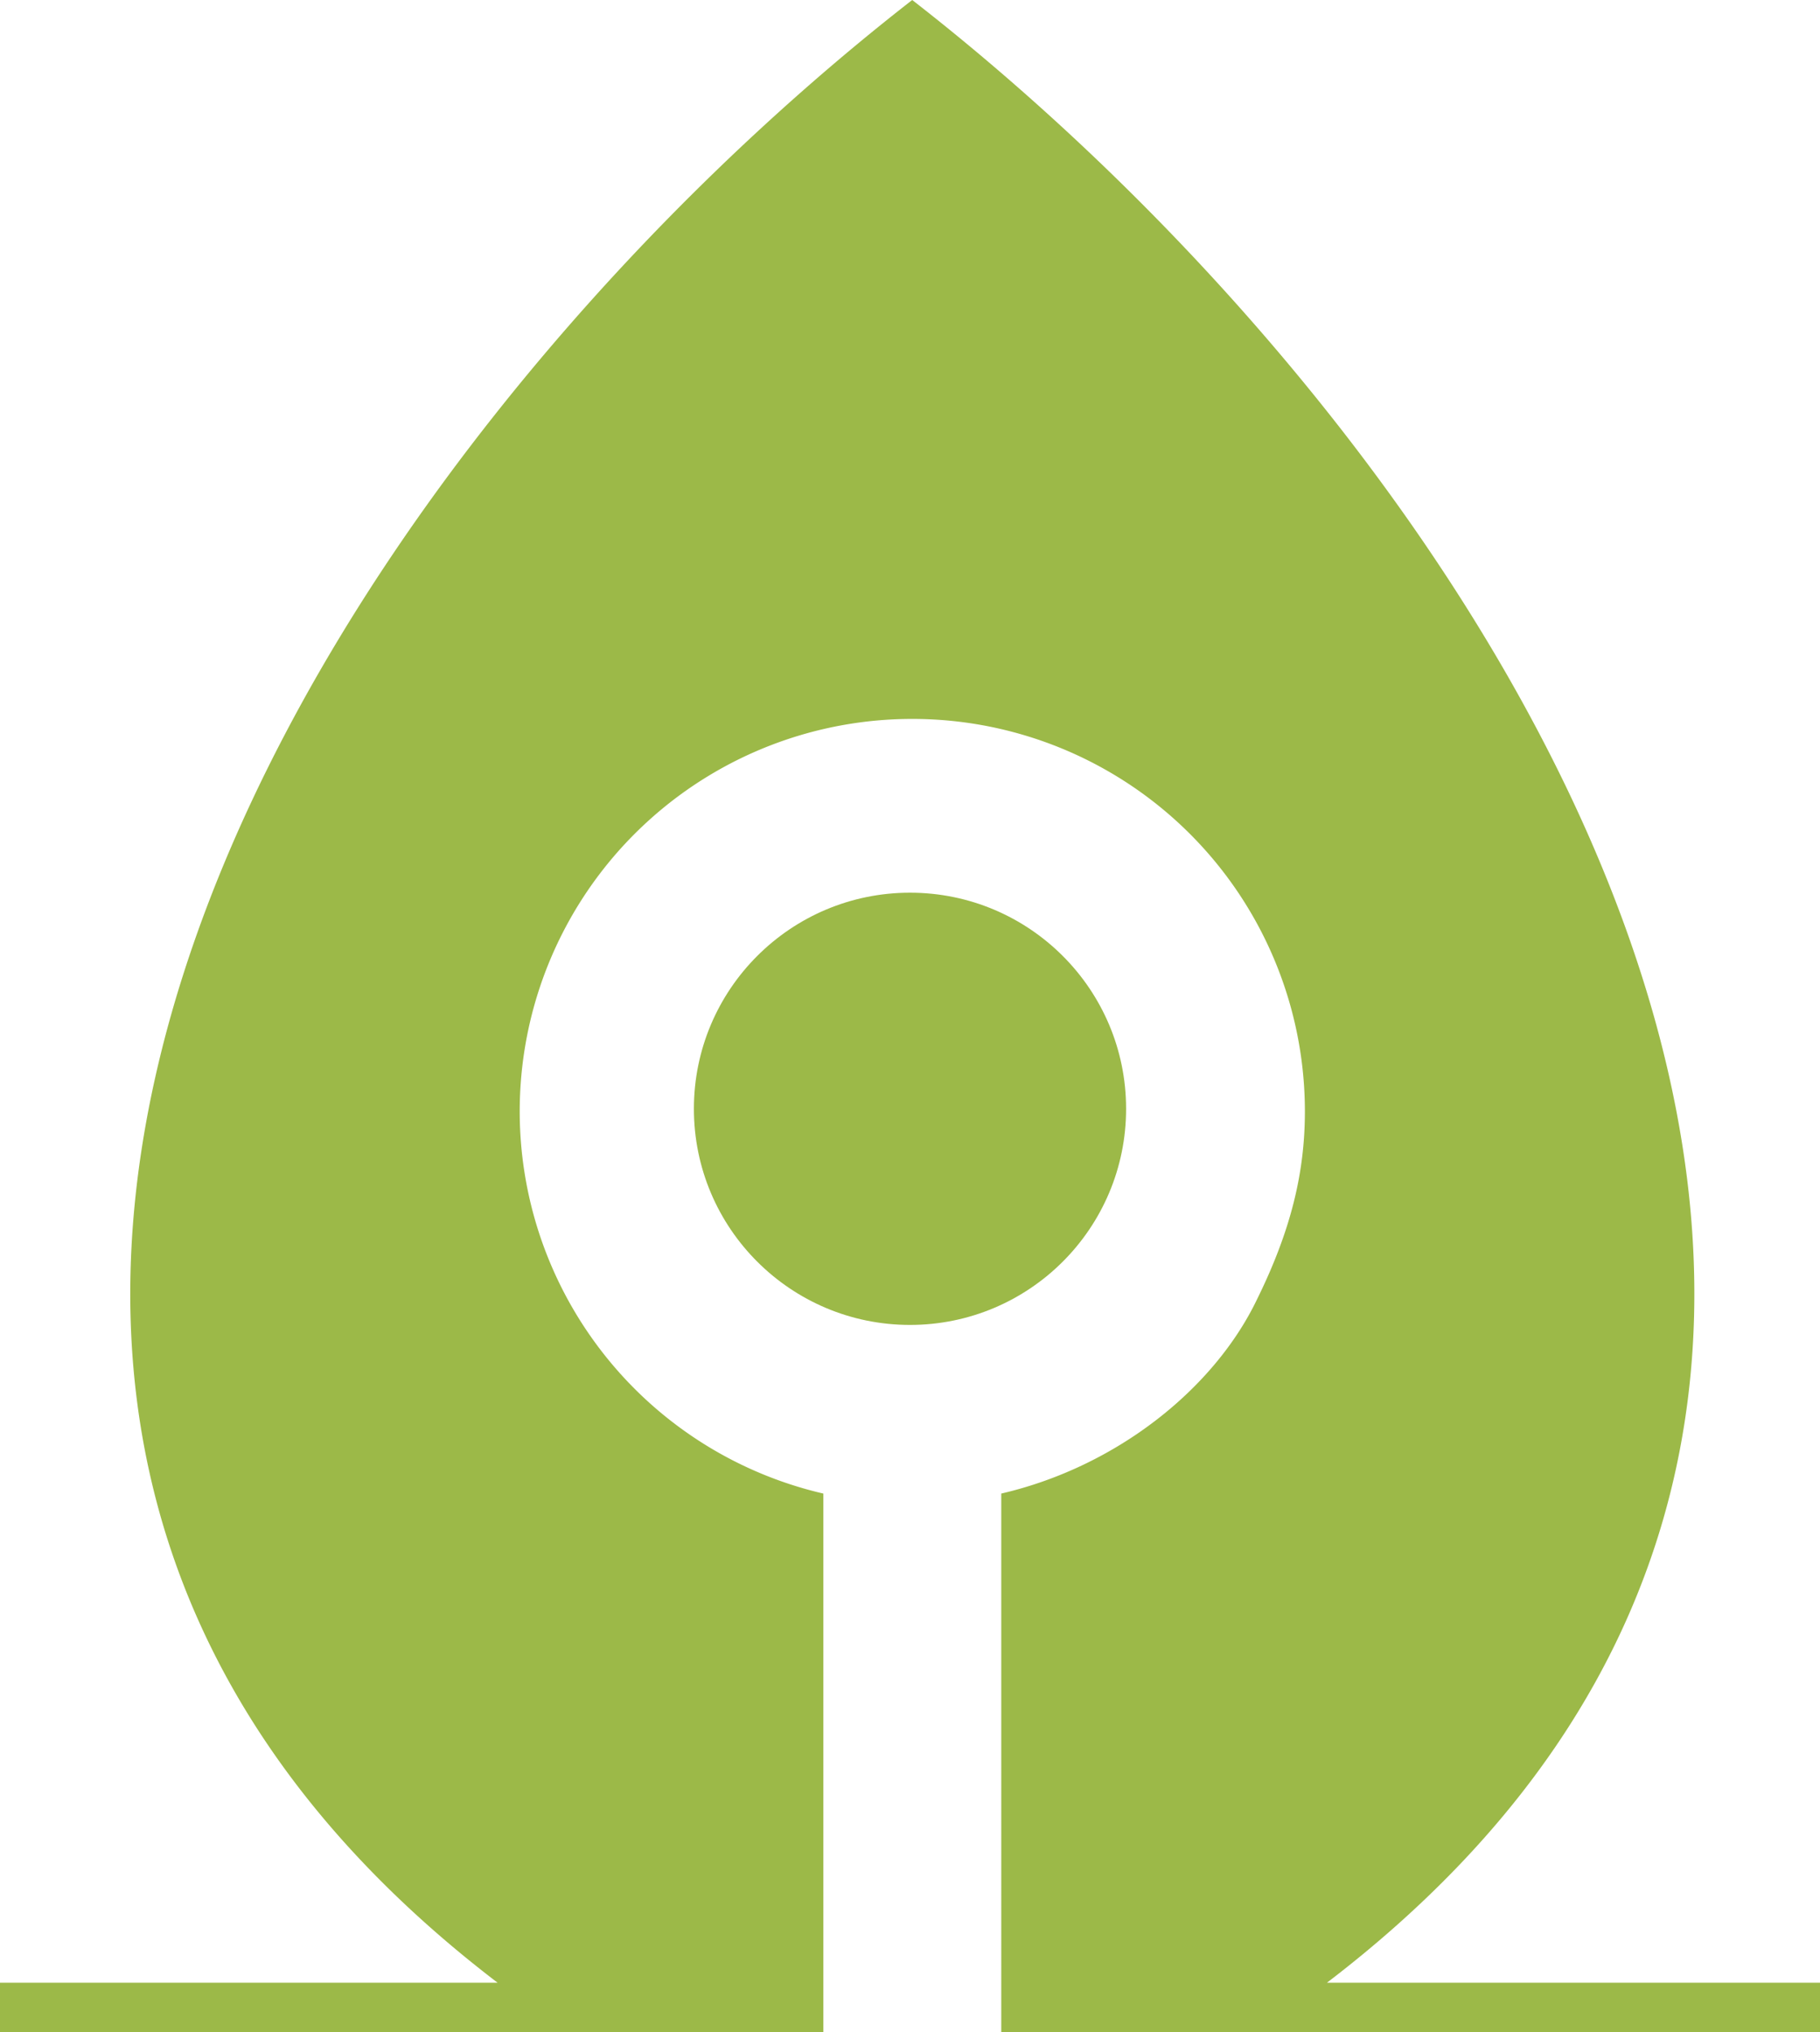
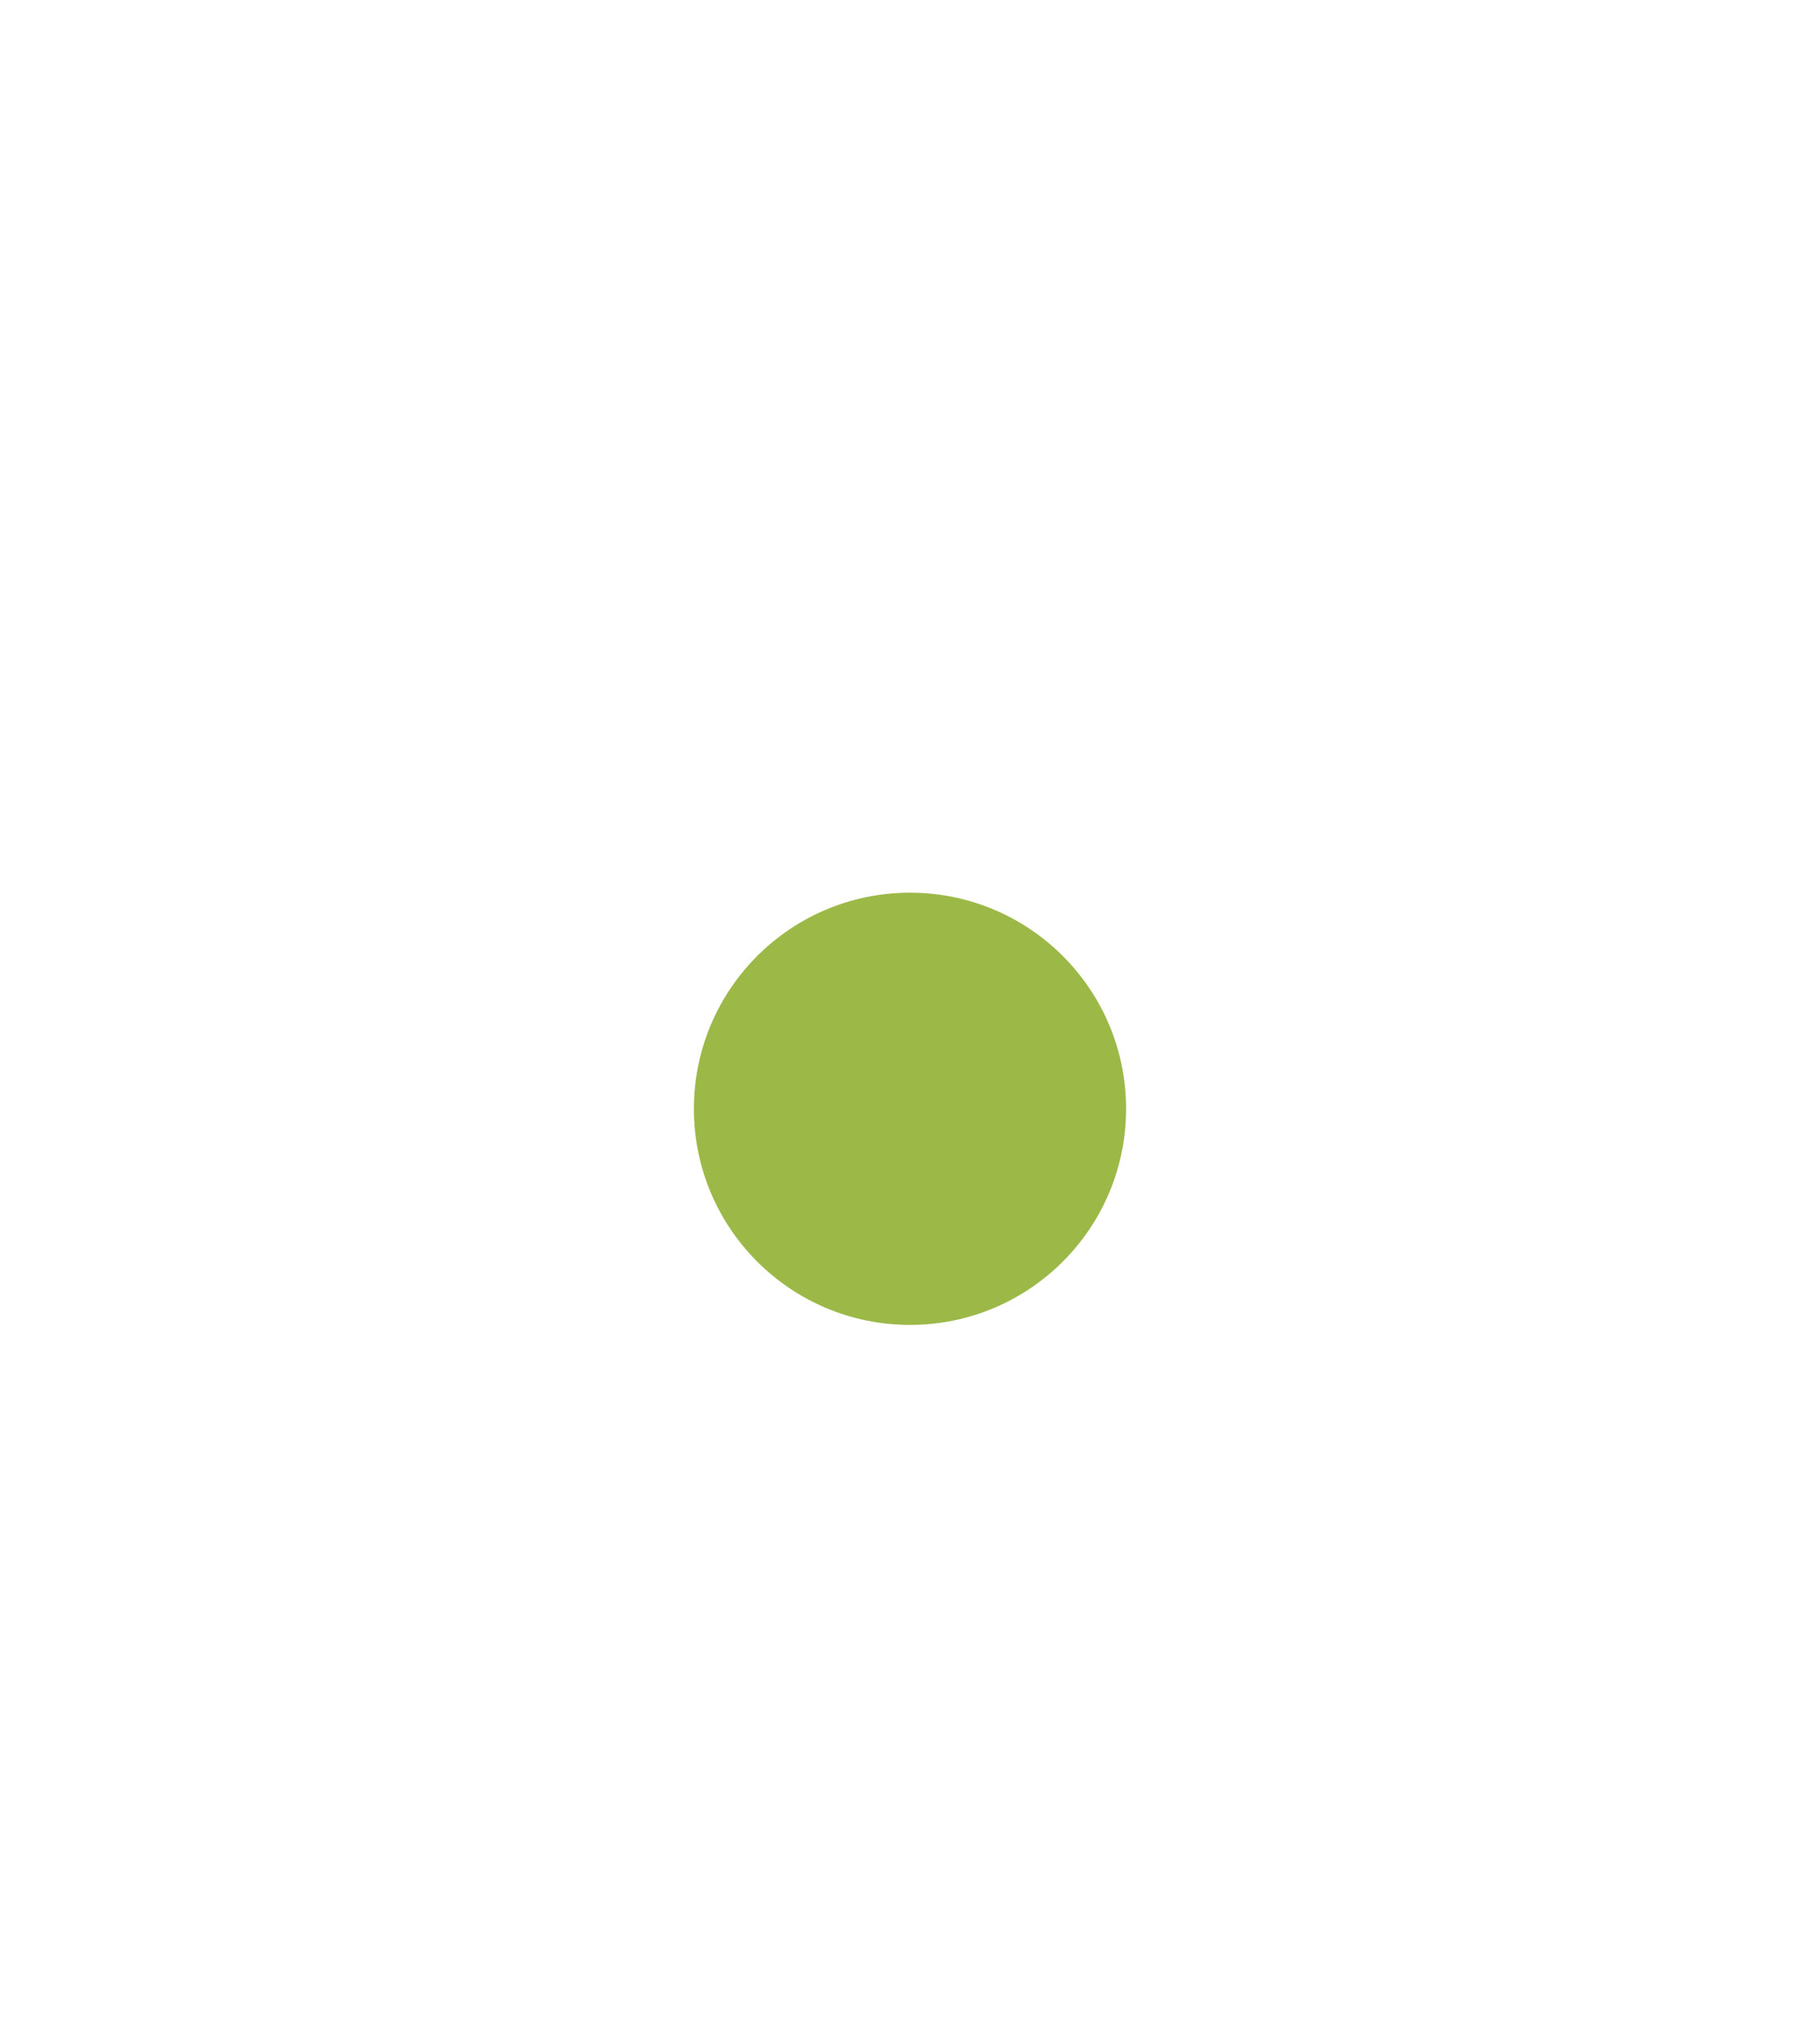
<svg xmlns="http://www.w3.org/2000/svg" id="Groupe_304" data-name="Groupe 304" width="443.353" height="495.041" viewBox="0 0 443.353 495.041">
  <g id="Groupe_303" data-name="Groupe 303" transform="translate(0 0)">
    <g id="Groupe_302" data-name="Groupe 302" transform="translate(0 0)">
-       <path id="Tracé_10403" data-name="Tracé 10403" d="M404.188,482.957C593.8,338.152,444.484,109.963,303.161,0c-141.283,109.963-290.576,338.152-101,482.957H80.944v12.085H281.507V363.806a95.583,95.583,0,0,1,21.678-188.688h.008a95.612,95.612,0,0,1,95.622,95.622c0,14.926-3.42,29.04-11.673,45.786-10.283,21.462-33.861,40.68-62.288,47.28V495.041H524.3V482.957Z" transform="translate(-80.944)" fill="#9cb948" />
-     </g>
+       </g>
  </g>
  <circle id="Ellipse_134" data-name="Ellipse 134" cx="52.642" cy="52.642" r="52.642" transform="translate(169.034 217.444)" fill="#9cb948" />
</svg>